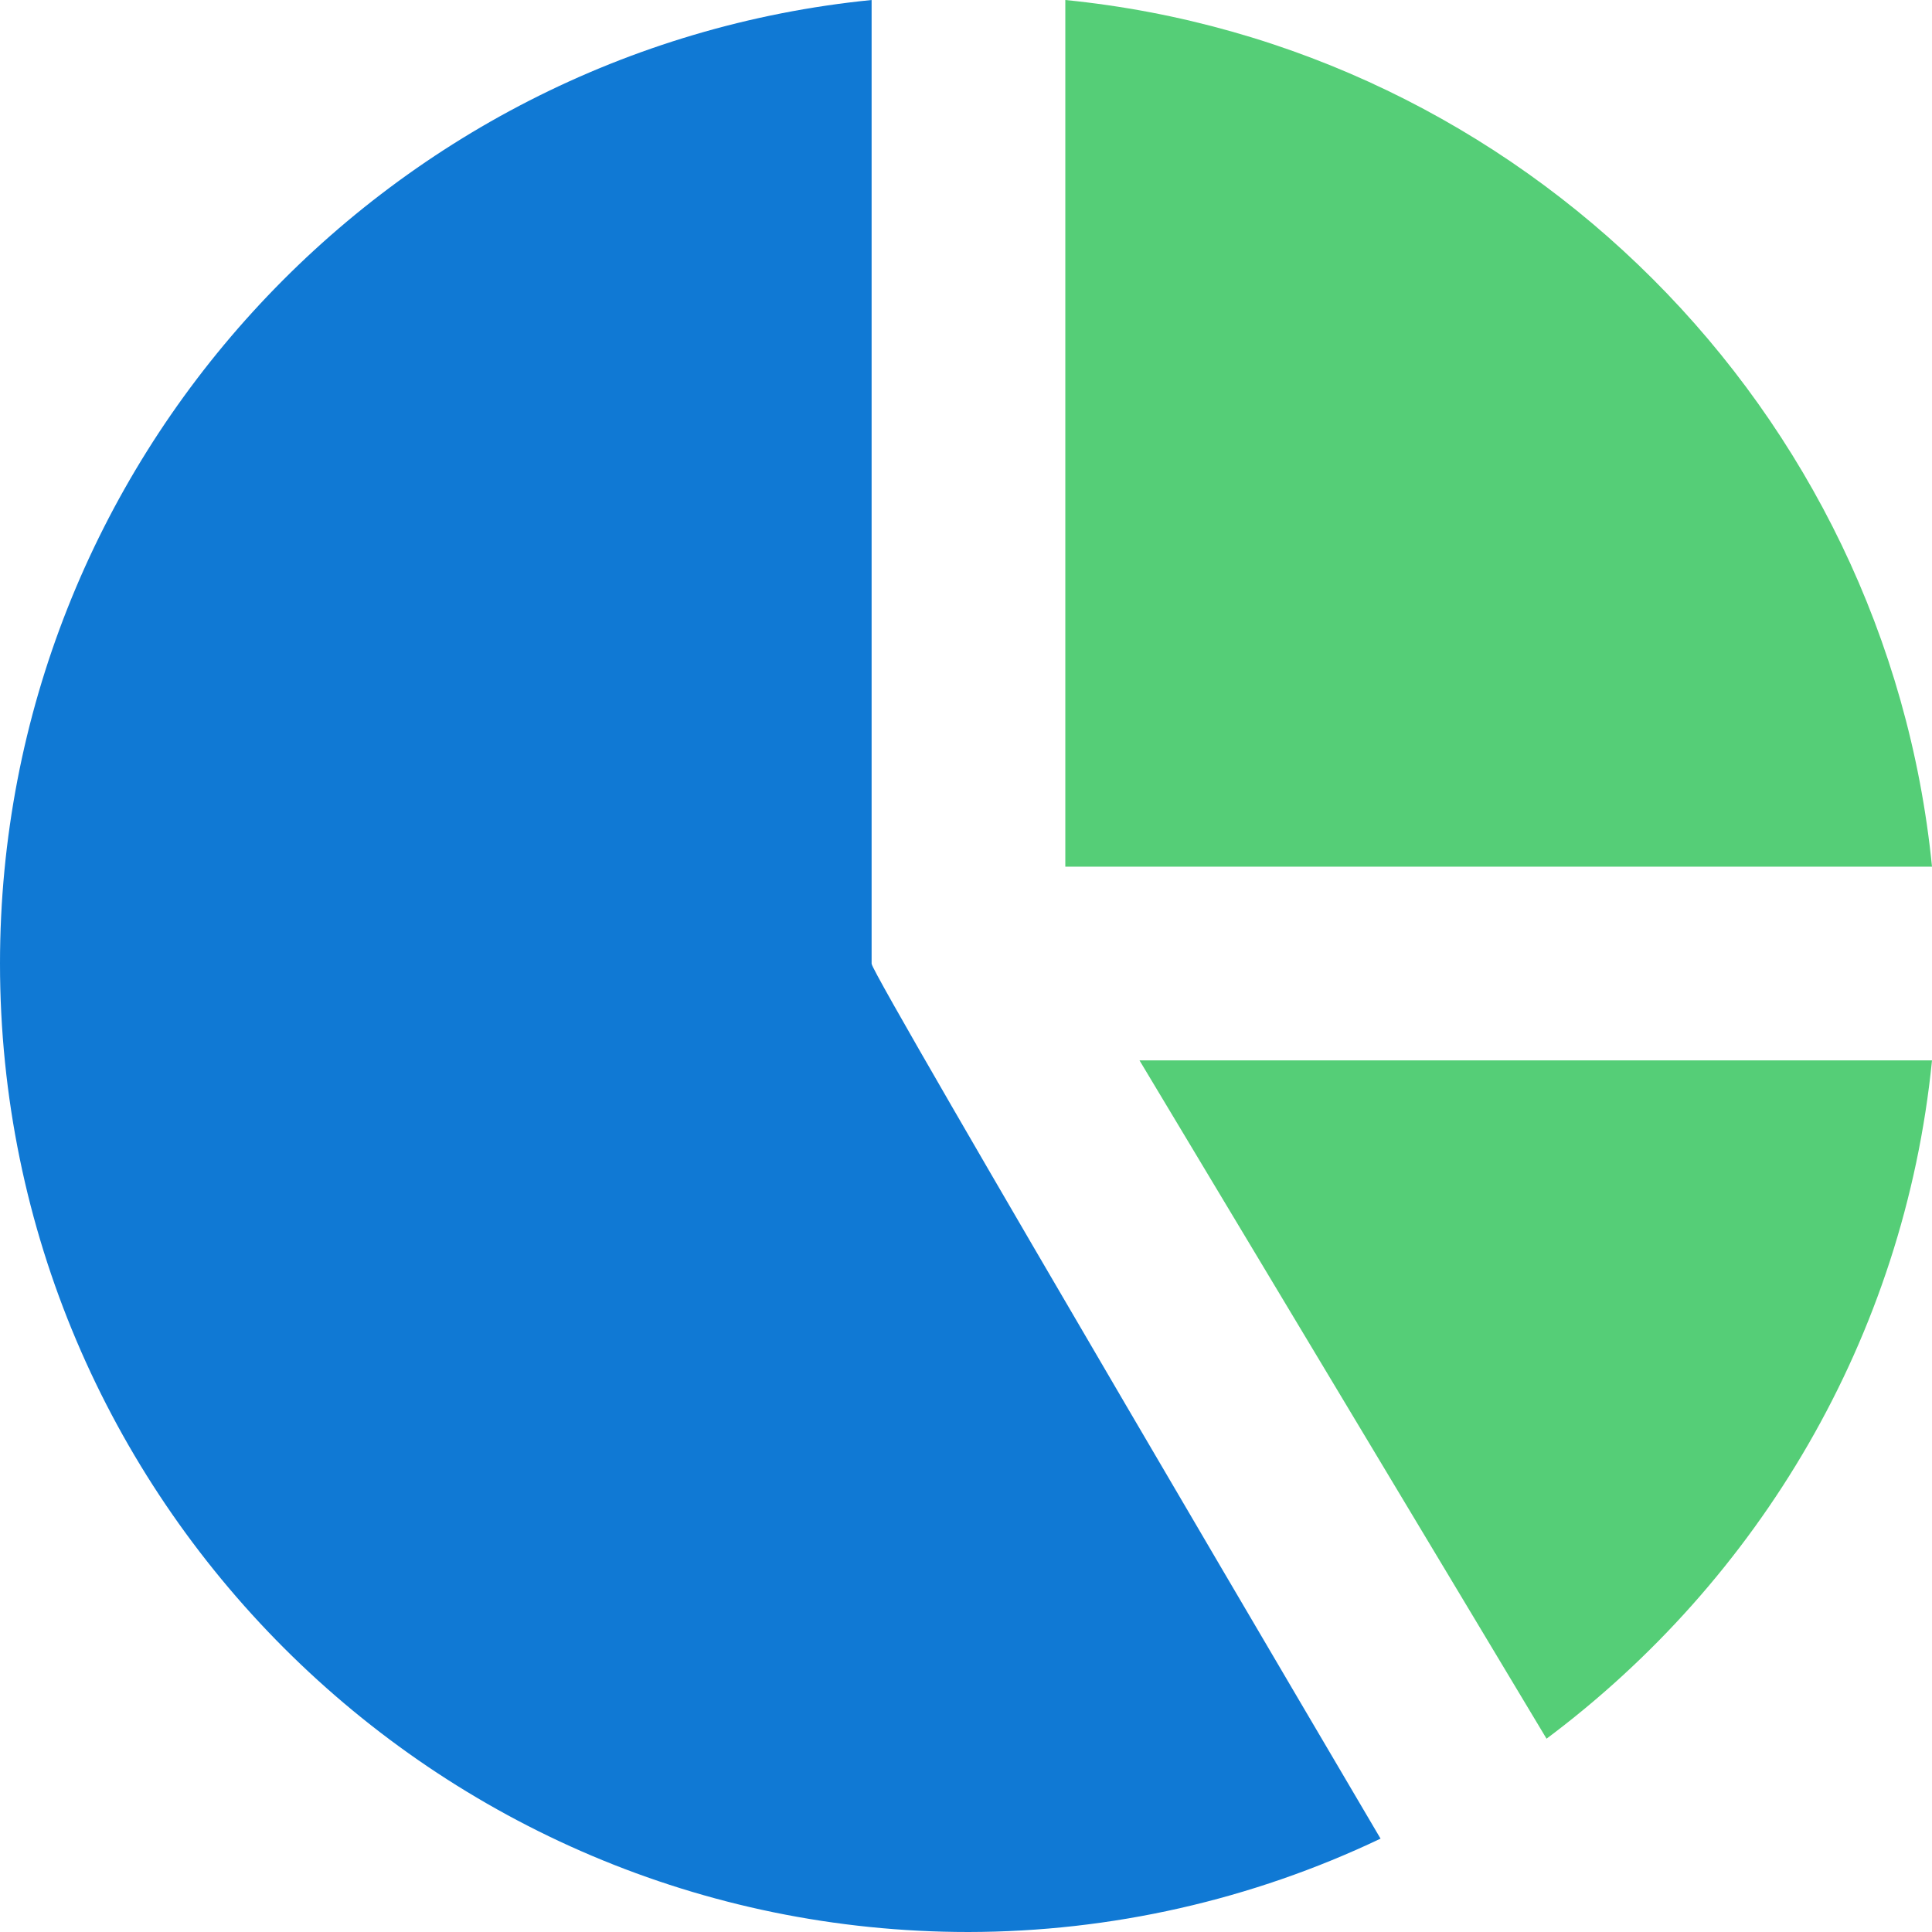
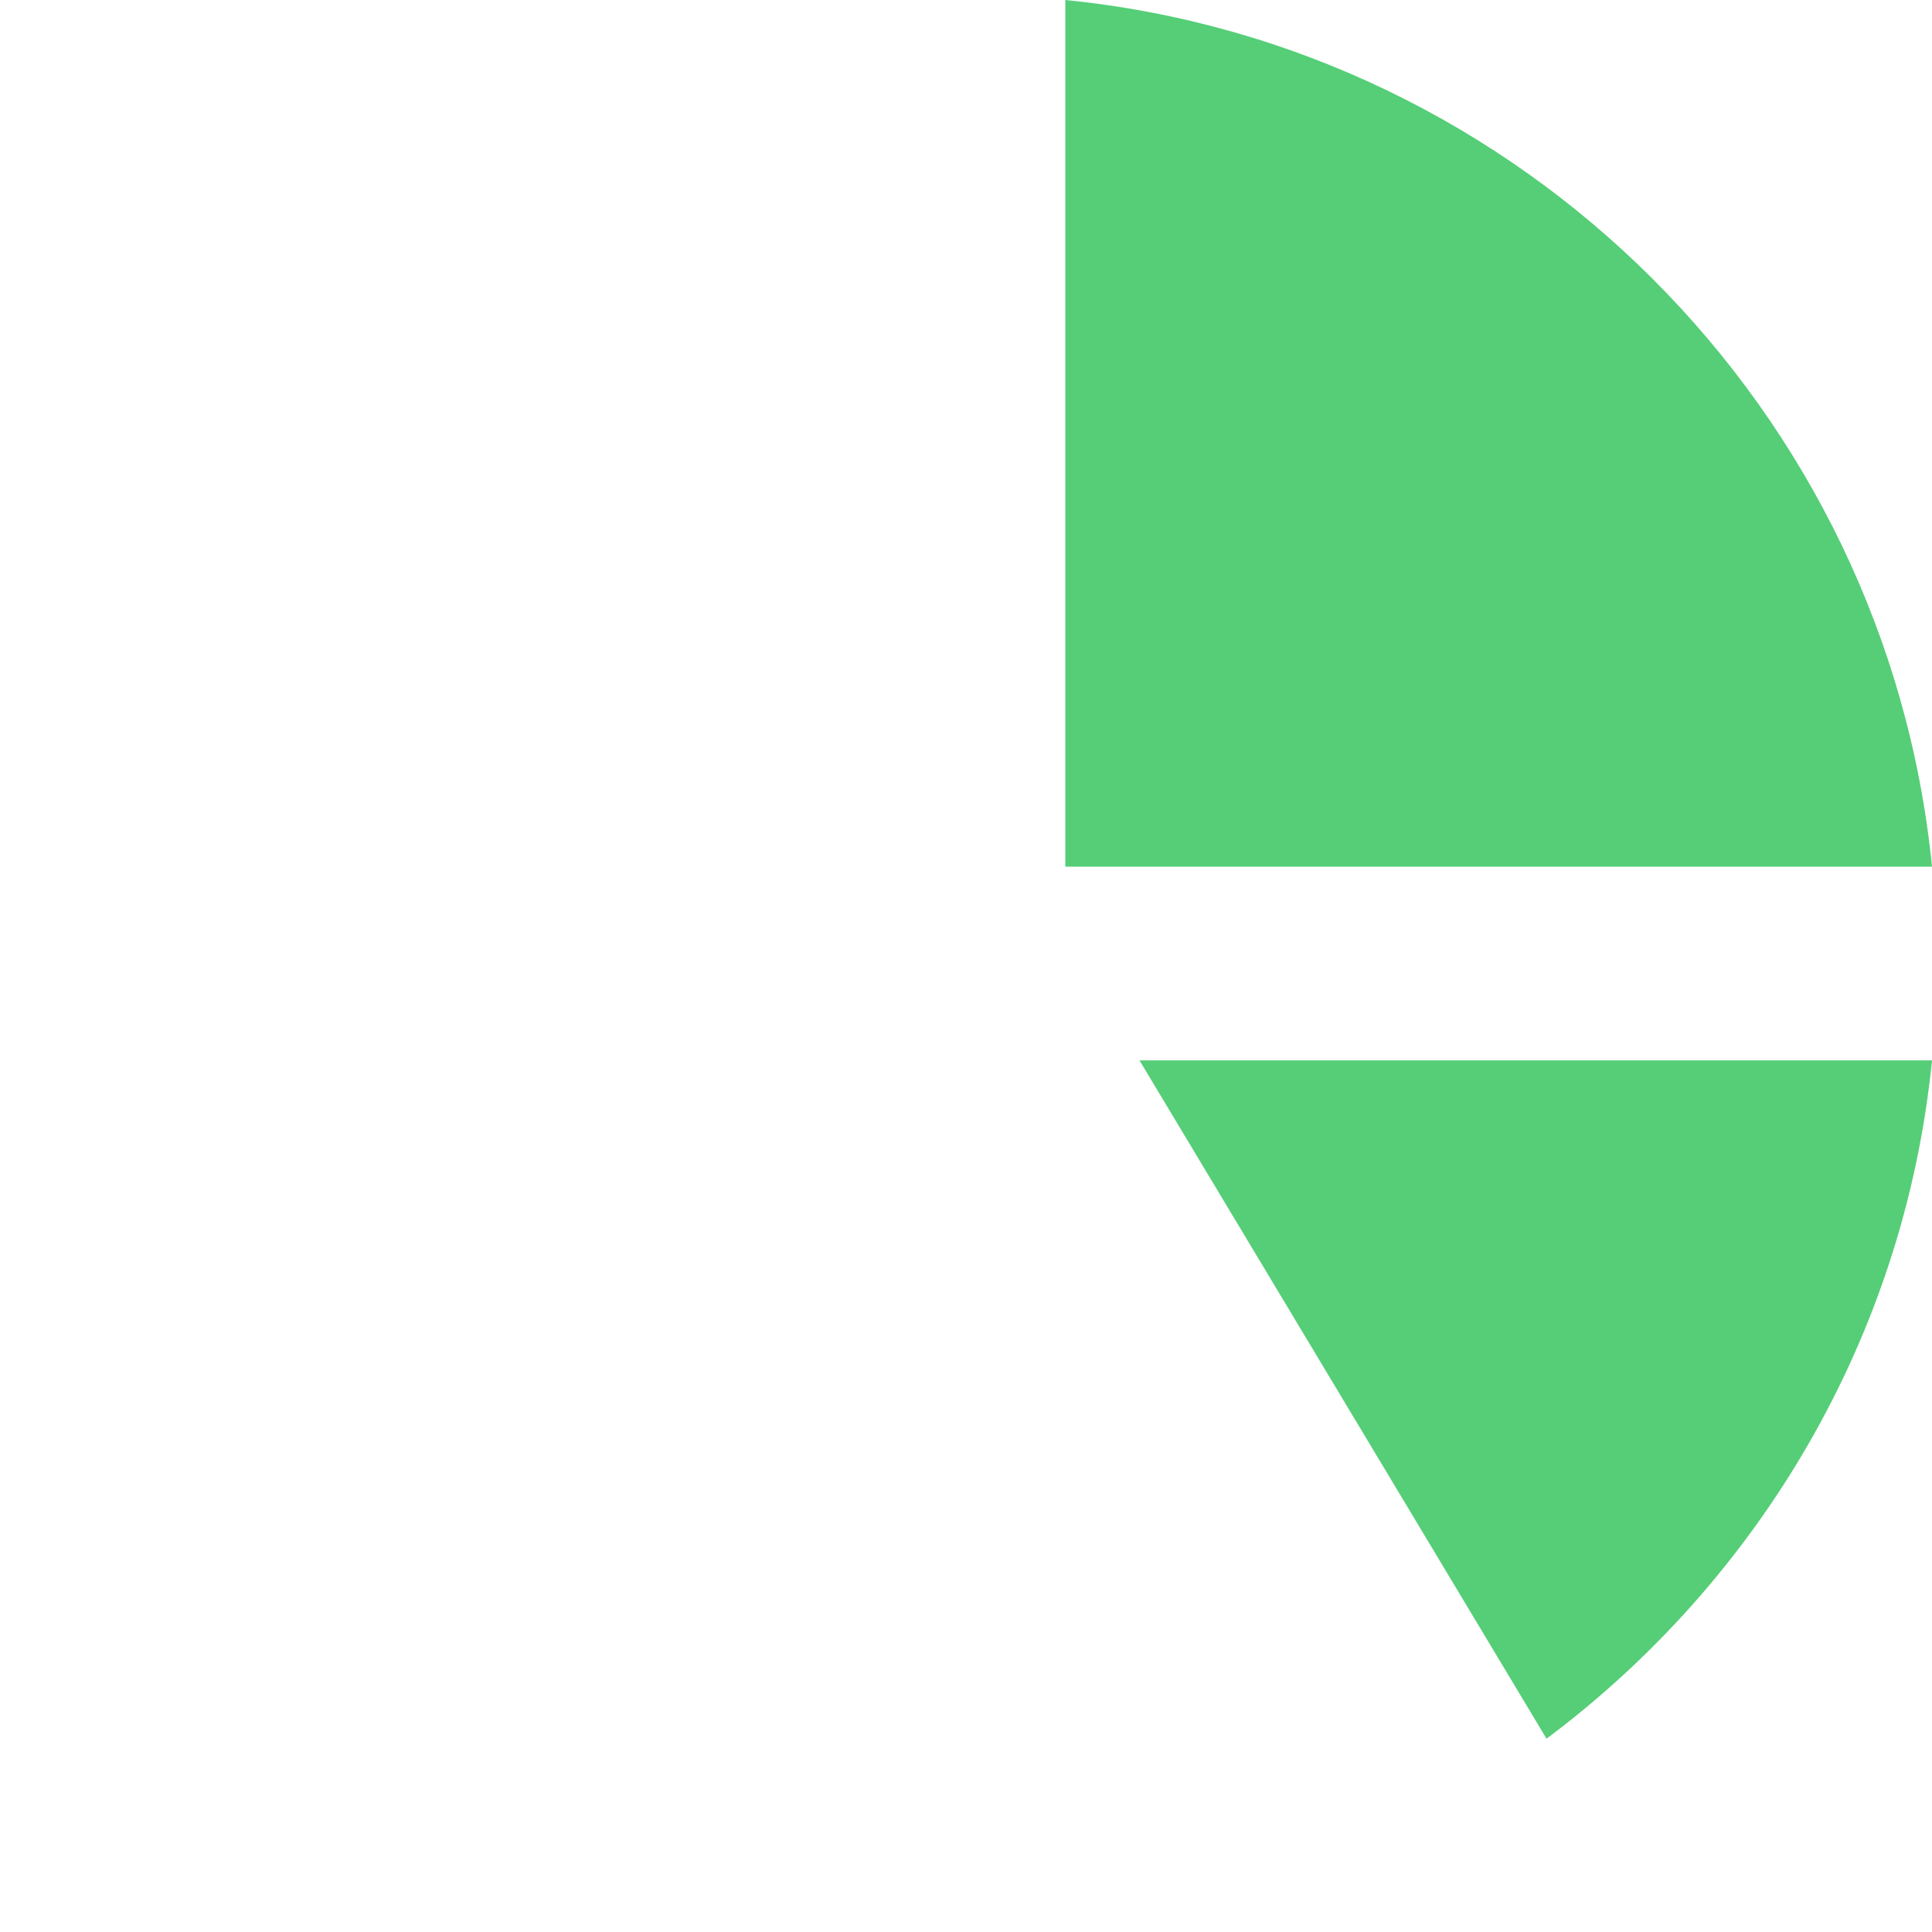
<svg xmlns="http://www.w3.org/2000/svg" viewBox="0 0 96 96" fill="none">
  <path d="M52.935 0V43.065H96C93.738 20.366 75.634 2.262 52.935 0ZM76.847 86.395C87.381 78.517 94.624 66.472 96 52.69H56.621L76.847 86.395Z" fill="#55CE77" />
-   <path d="M43.31 47.877V0C19.028 2.425 0 22.969 0 47.877C0 74.412 21.588 96 48.123 96C55.208 95.991 62.202 94.406 68.599 91.361C68.599 91.361 43.32 48.46 43.315 47.901C43.315 47.893 43.313 47.885 43.31 47.877Z" fill="#1079D4" />
</svg>